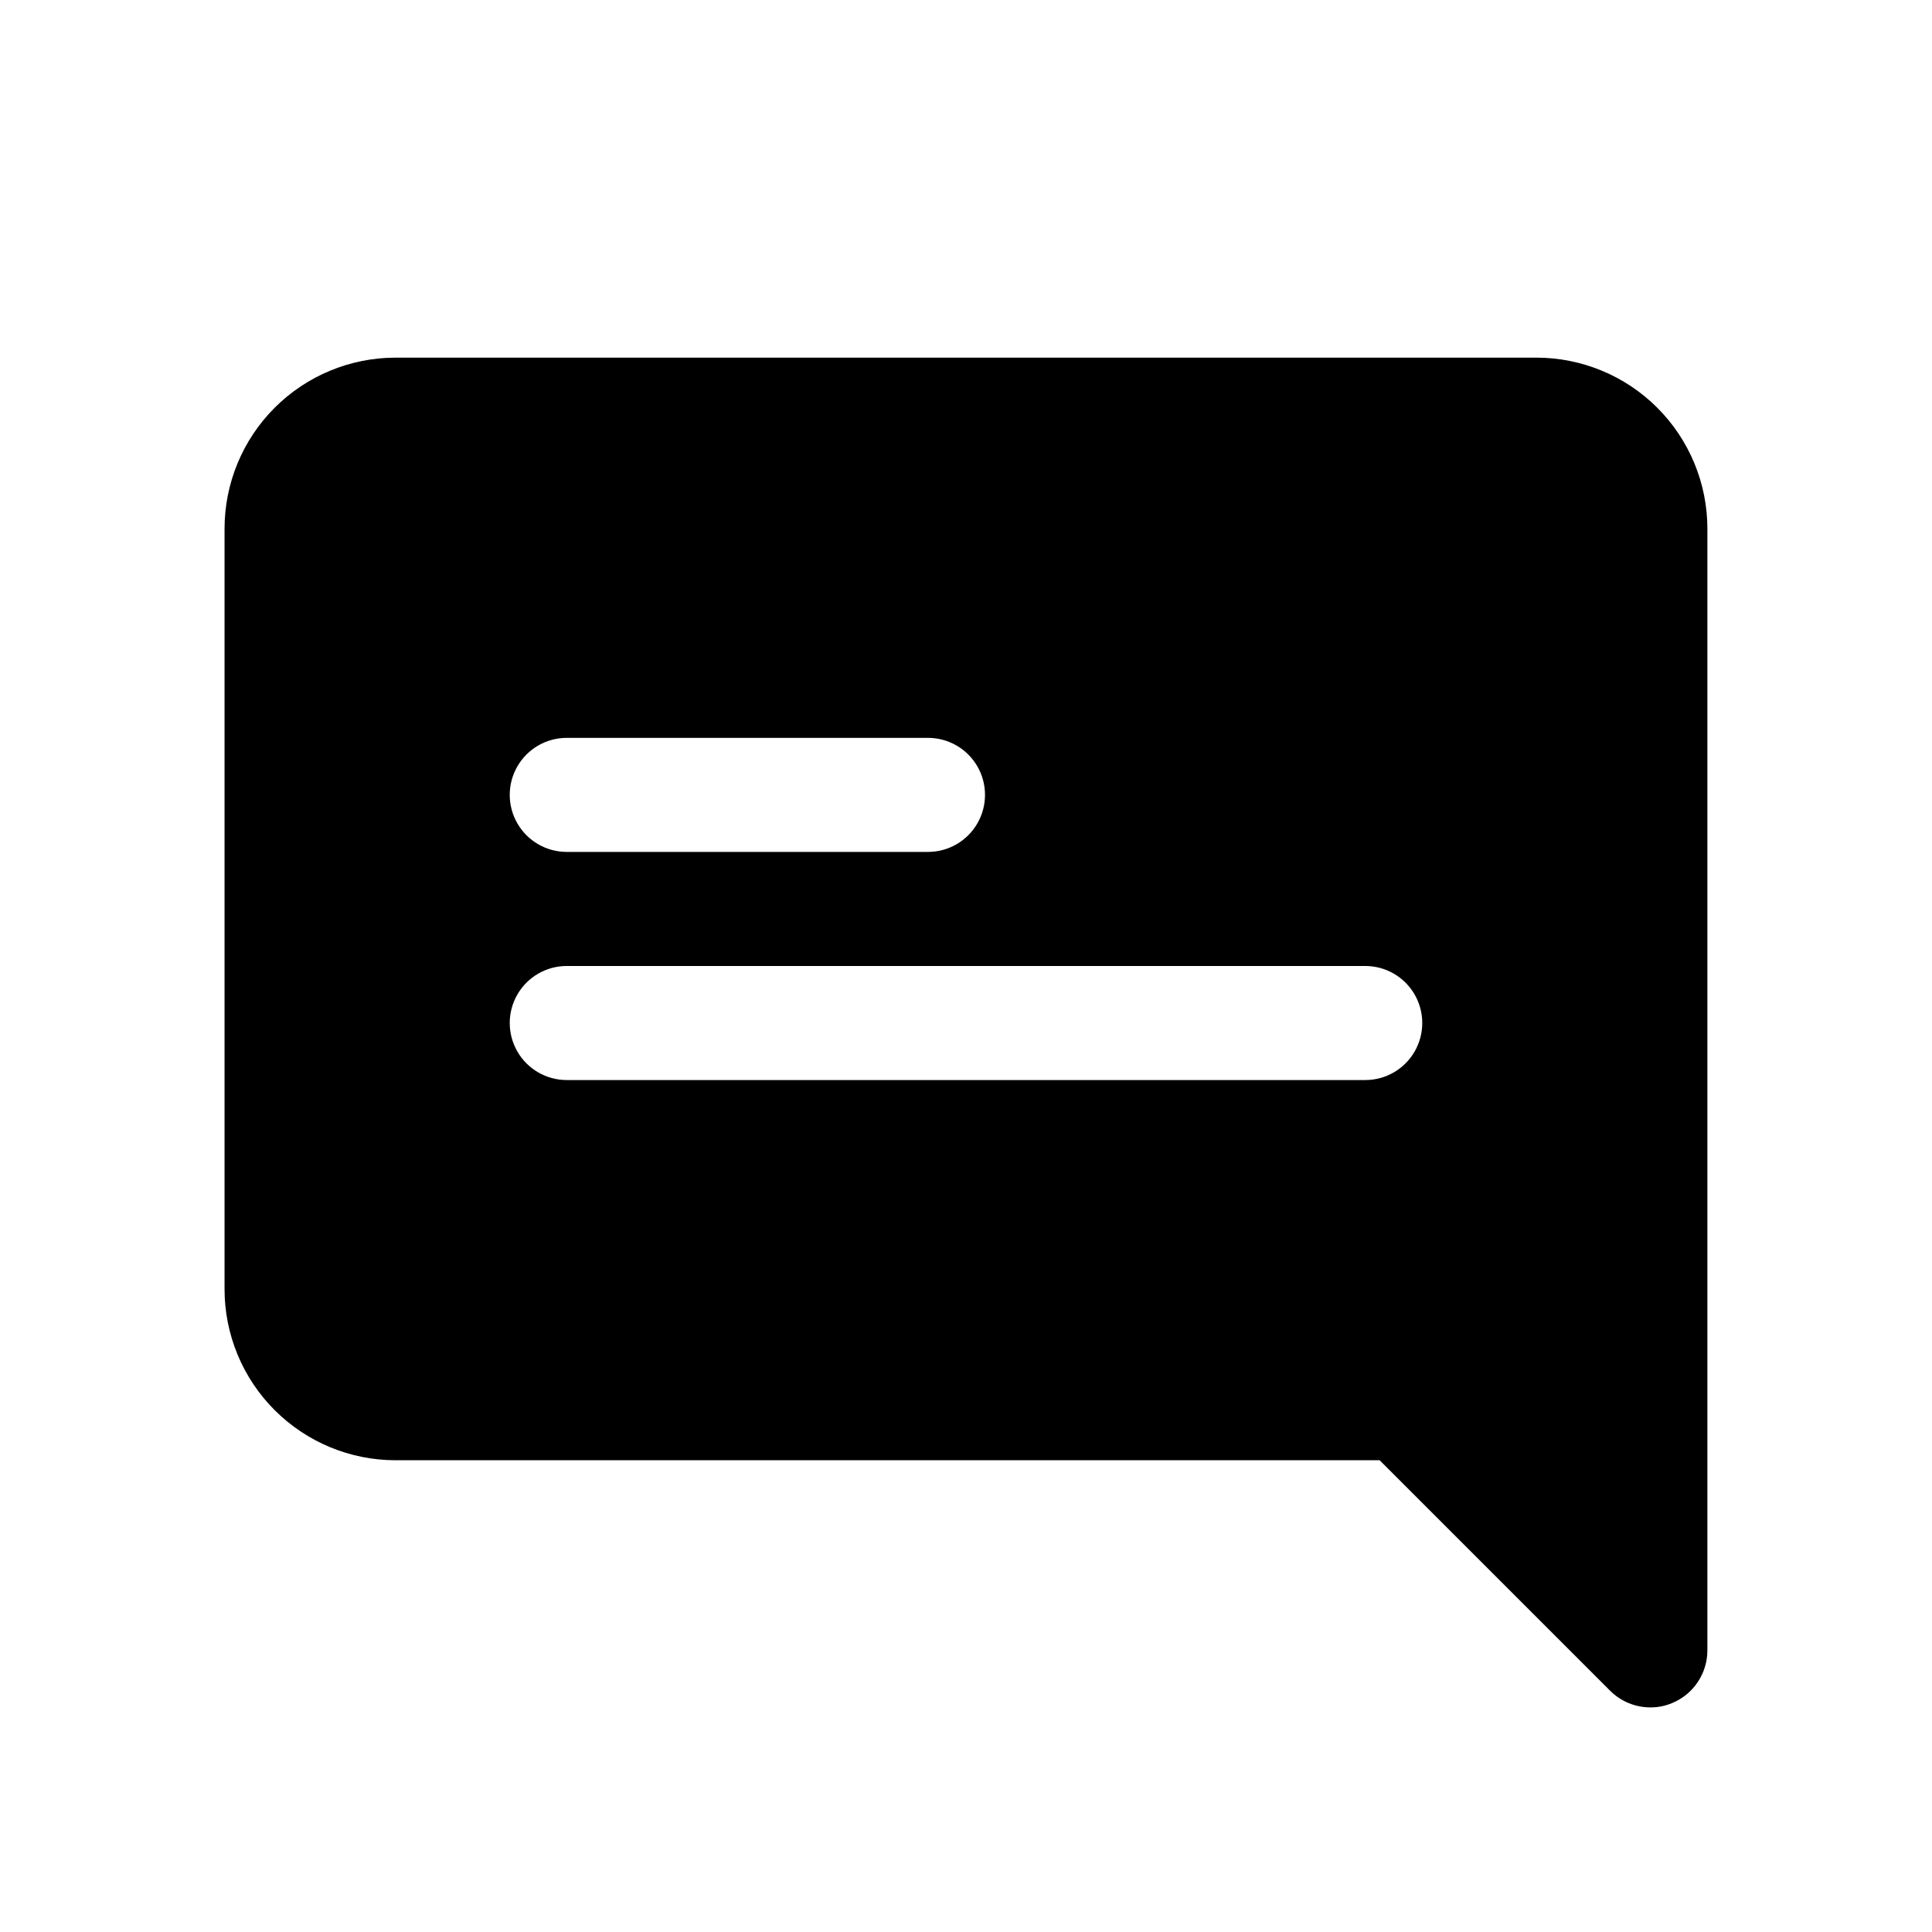
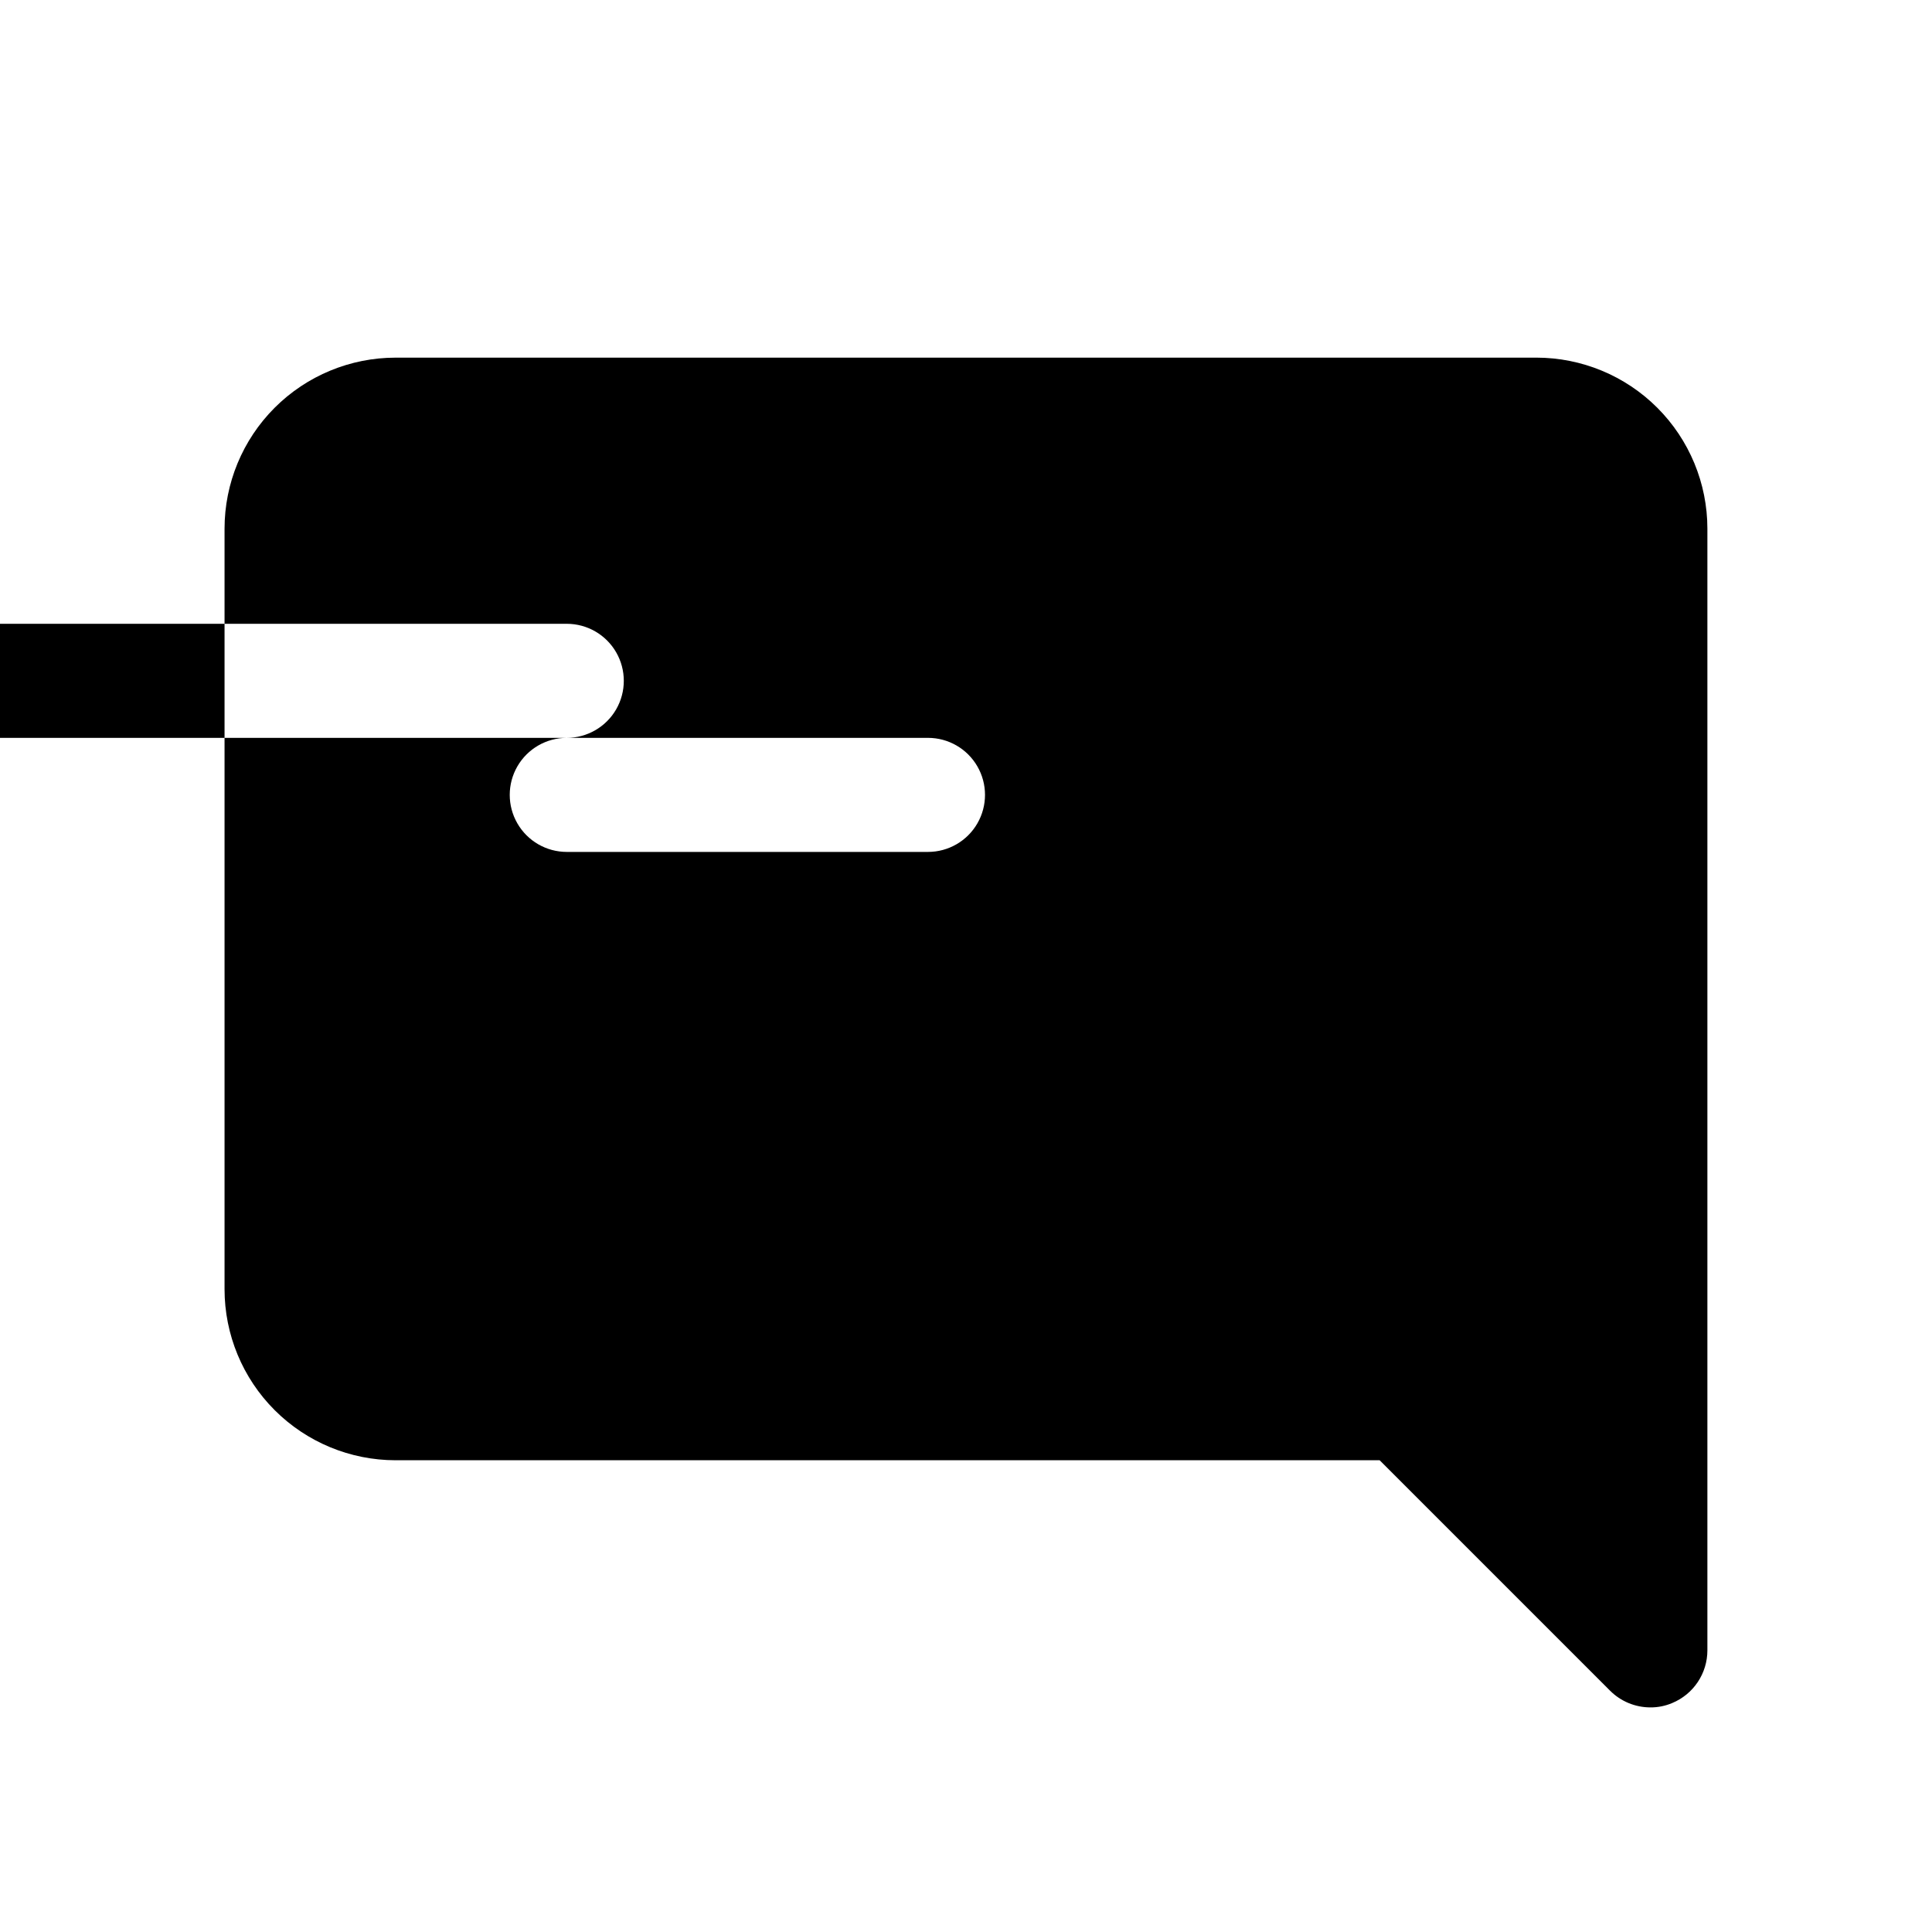
<svg xmlns="http://www.w3.org/2000/svg" fill="#000000" width="800px" height="800px" version="1.1" viewBox="144 144 512 512">
-   <path d="m551.14 238.78h-302.29c-12.027 0-23.559 4.777-32.062 13.277-8.504 8.504-13.281 20.039-13.281 32.062v201.52c0 12.027 4.777 23.559 13.281 32.062 8.504 8.504 20.035 13.281 32.062 13.281h260.77l61.059 61.062c2.832 2.836 6.676 4.43 10.684 4.434 1.988 0.016 3.961-0.379 5.793-1.16 2.758-1.145 5.117-3.082 6.773-5.562 1.66-2.484 2.547-5.406 2.547-8.391v-297.25c0-12.023-4.777-23.559-13.281-32.062-8.504-8.5-20.035-13.277-32.062-13.277zm-256.94 100.76h95.723c5.398 0 10.391 2.879 13.09 7.555 2.699 4.676 2.699 10.438 0 15.113-2.699 4.68-7.691 7.559-13.09 7.559h-95.723c-5.402 0-10.391-2.879-13.09-7.559-2.699-4.676-2.699-10.438 0-15.113 2.699-4.676 7.688-7.555 13.09-7.555zm211.6 90.684h-211.6c-5.402 0-10.391-2.879-13.09-7.555-2.699-4.68-2.699-10.441 0-15.117 2.699-4.676 7.688-7.555 13.09-7.555h211.6c5.402 0 10.391 2.879 13.09 7.555 2.699 4.676 2.699 10.438 0 15.117-2.699 4.676-7.688 7.555-13.09 7.555z" />
+   <path d="m551.14 238.78h-302.29c-12.027 0-23.559 4.777-32.062 13.277-8.504 8.504-13.281 20.039-13.281 32.062v201.52c0 12.027 4.777 23.559 13.281 32.062 8.504 8.504 20.035 13.281 32.062 13.281h260.77l61.059 61.062c2.832 2.836 6.676 4.43 10.684 4.434 1.988 0.016 3.961-0.379 5.793-1.16 2.758-1.145 5.117-3.082 6.773-5.562 1.66-2.484 2.547-5.406 2.547-8.391v-297.25c0-12.023-4.777-23.559-13.281-32.062-8.504-8.5-20.035-13.277-32.062-13.277zm-256.94 100.76h95.723c5.398 0 10.391 2.879 13.09 7.555 2.699 4.676 2.699 10.438 0 15.113-2.699 4.68-7.691 7.559-13.09 7.559h-95.723c-5.402 0-10.391-2.879-13.09-7.559-2.699-4.676-2.699-10.438 0-15.113 2.699-4.676 7.688-7.555 13.09-7.555zh-211.6c-5.402 0-10.391-2.879-13.09-7.555-2.699-4.68-2.699-10.441 0-15.117 2.699-4.676 7.688-7.555 13.09-7.555h211.6c5.402 0 10.391 2.879 13.09 7.555 2.699 4.676 2.699 10.438 0 15.117-2.699 4.676-7.688 7.555-13.09 7.555z" />
</svg>